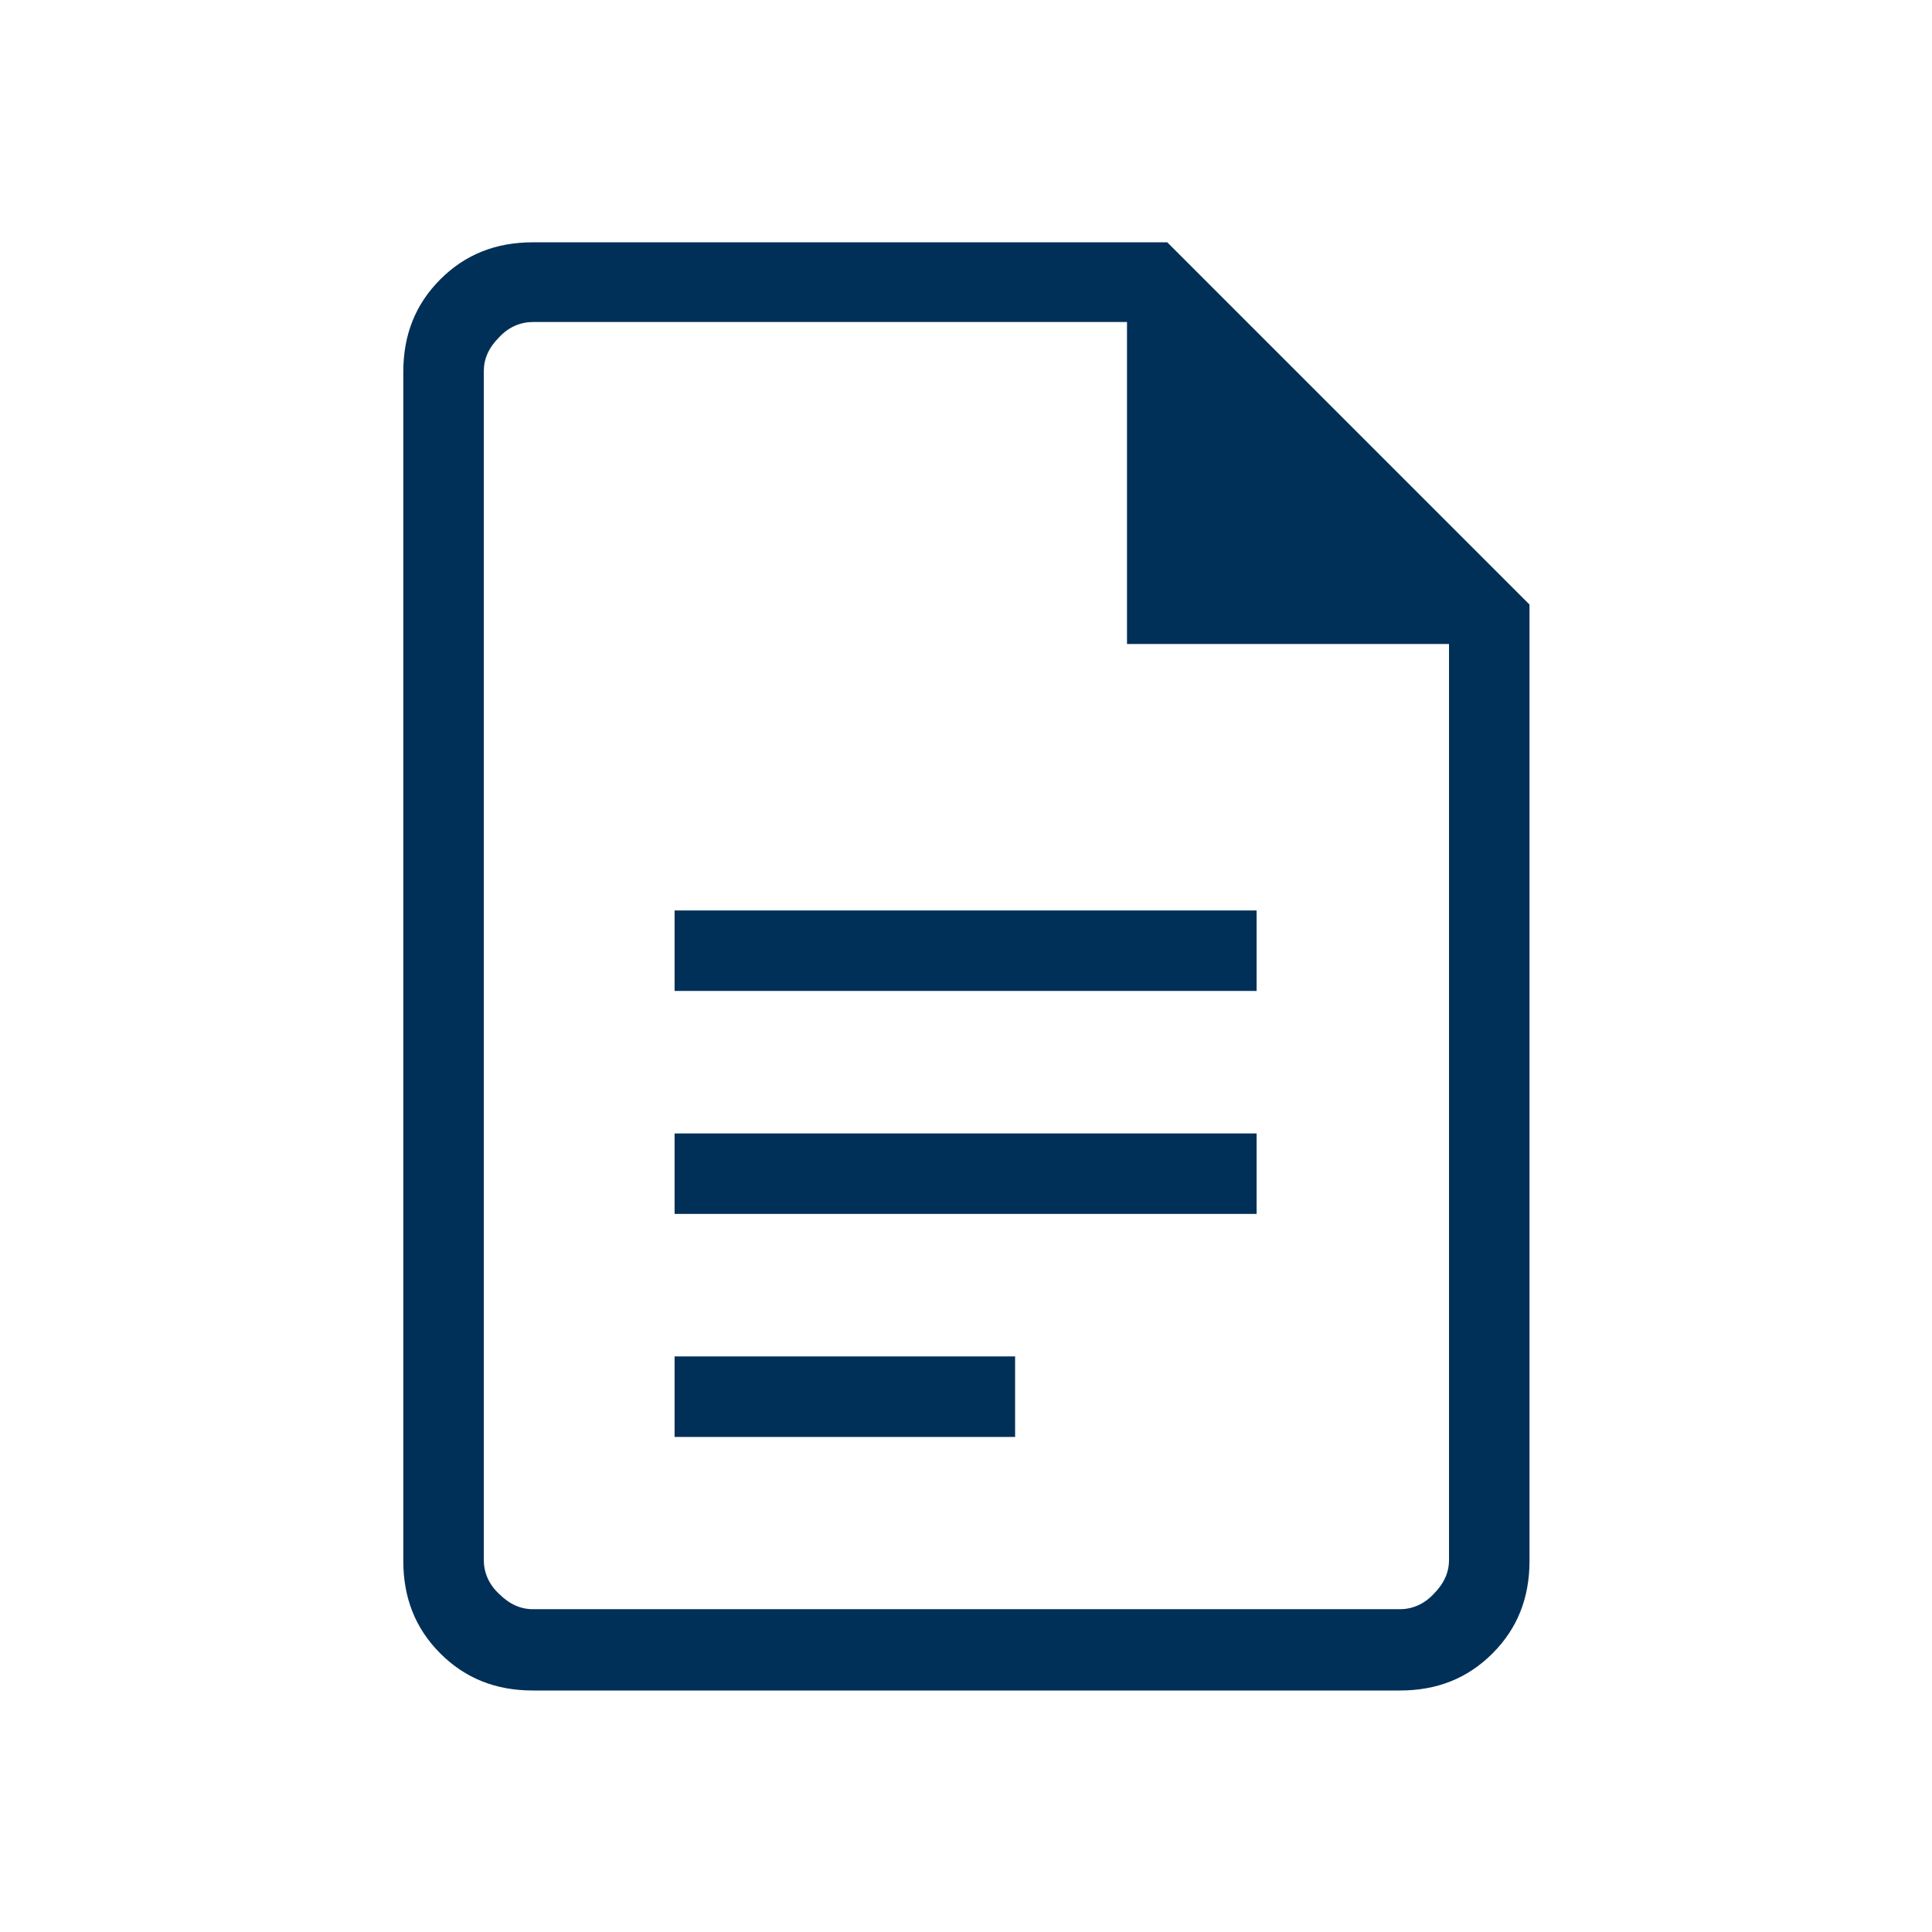
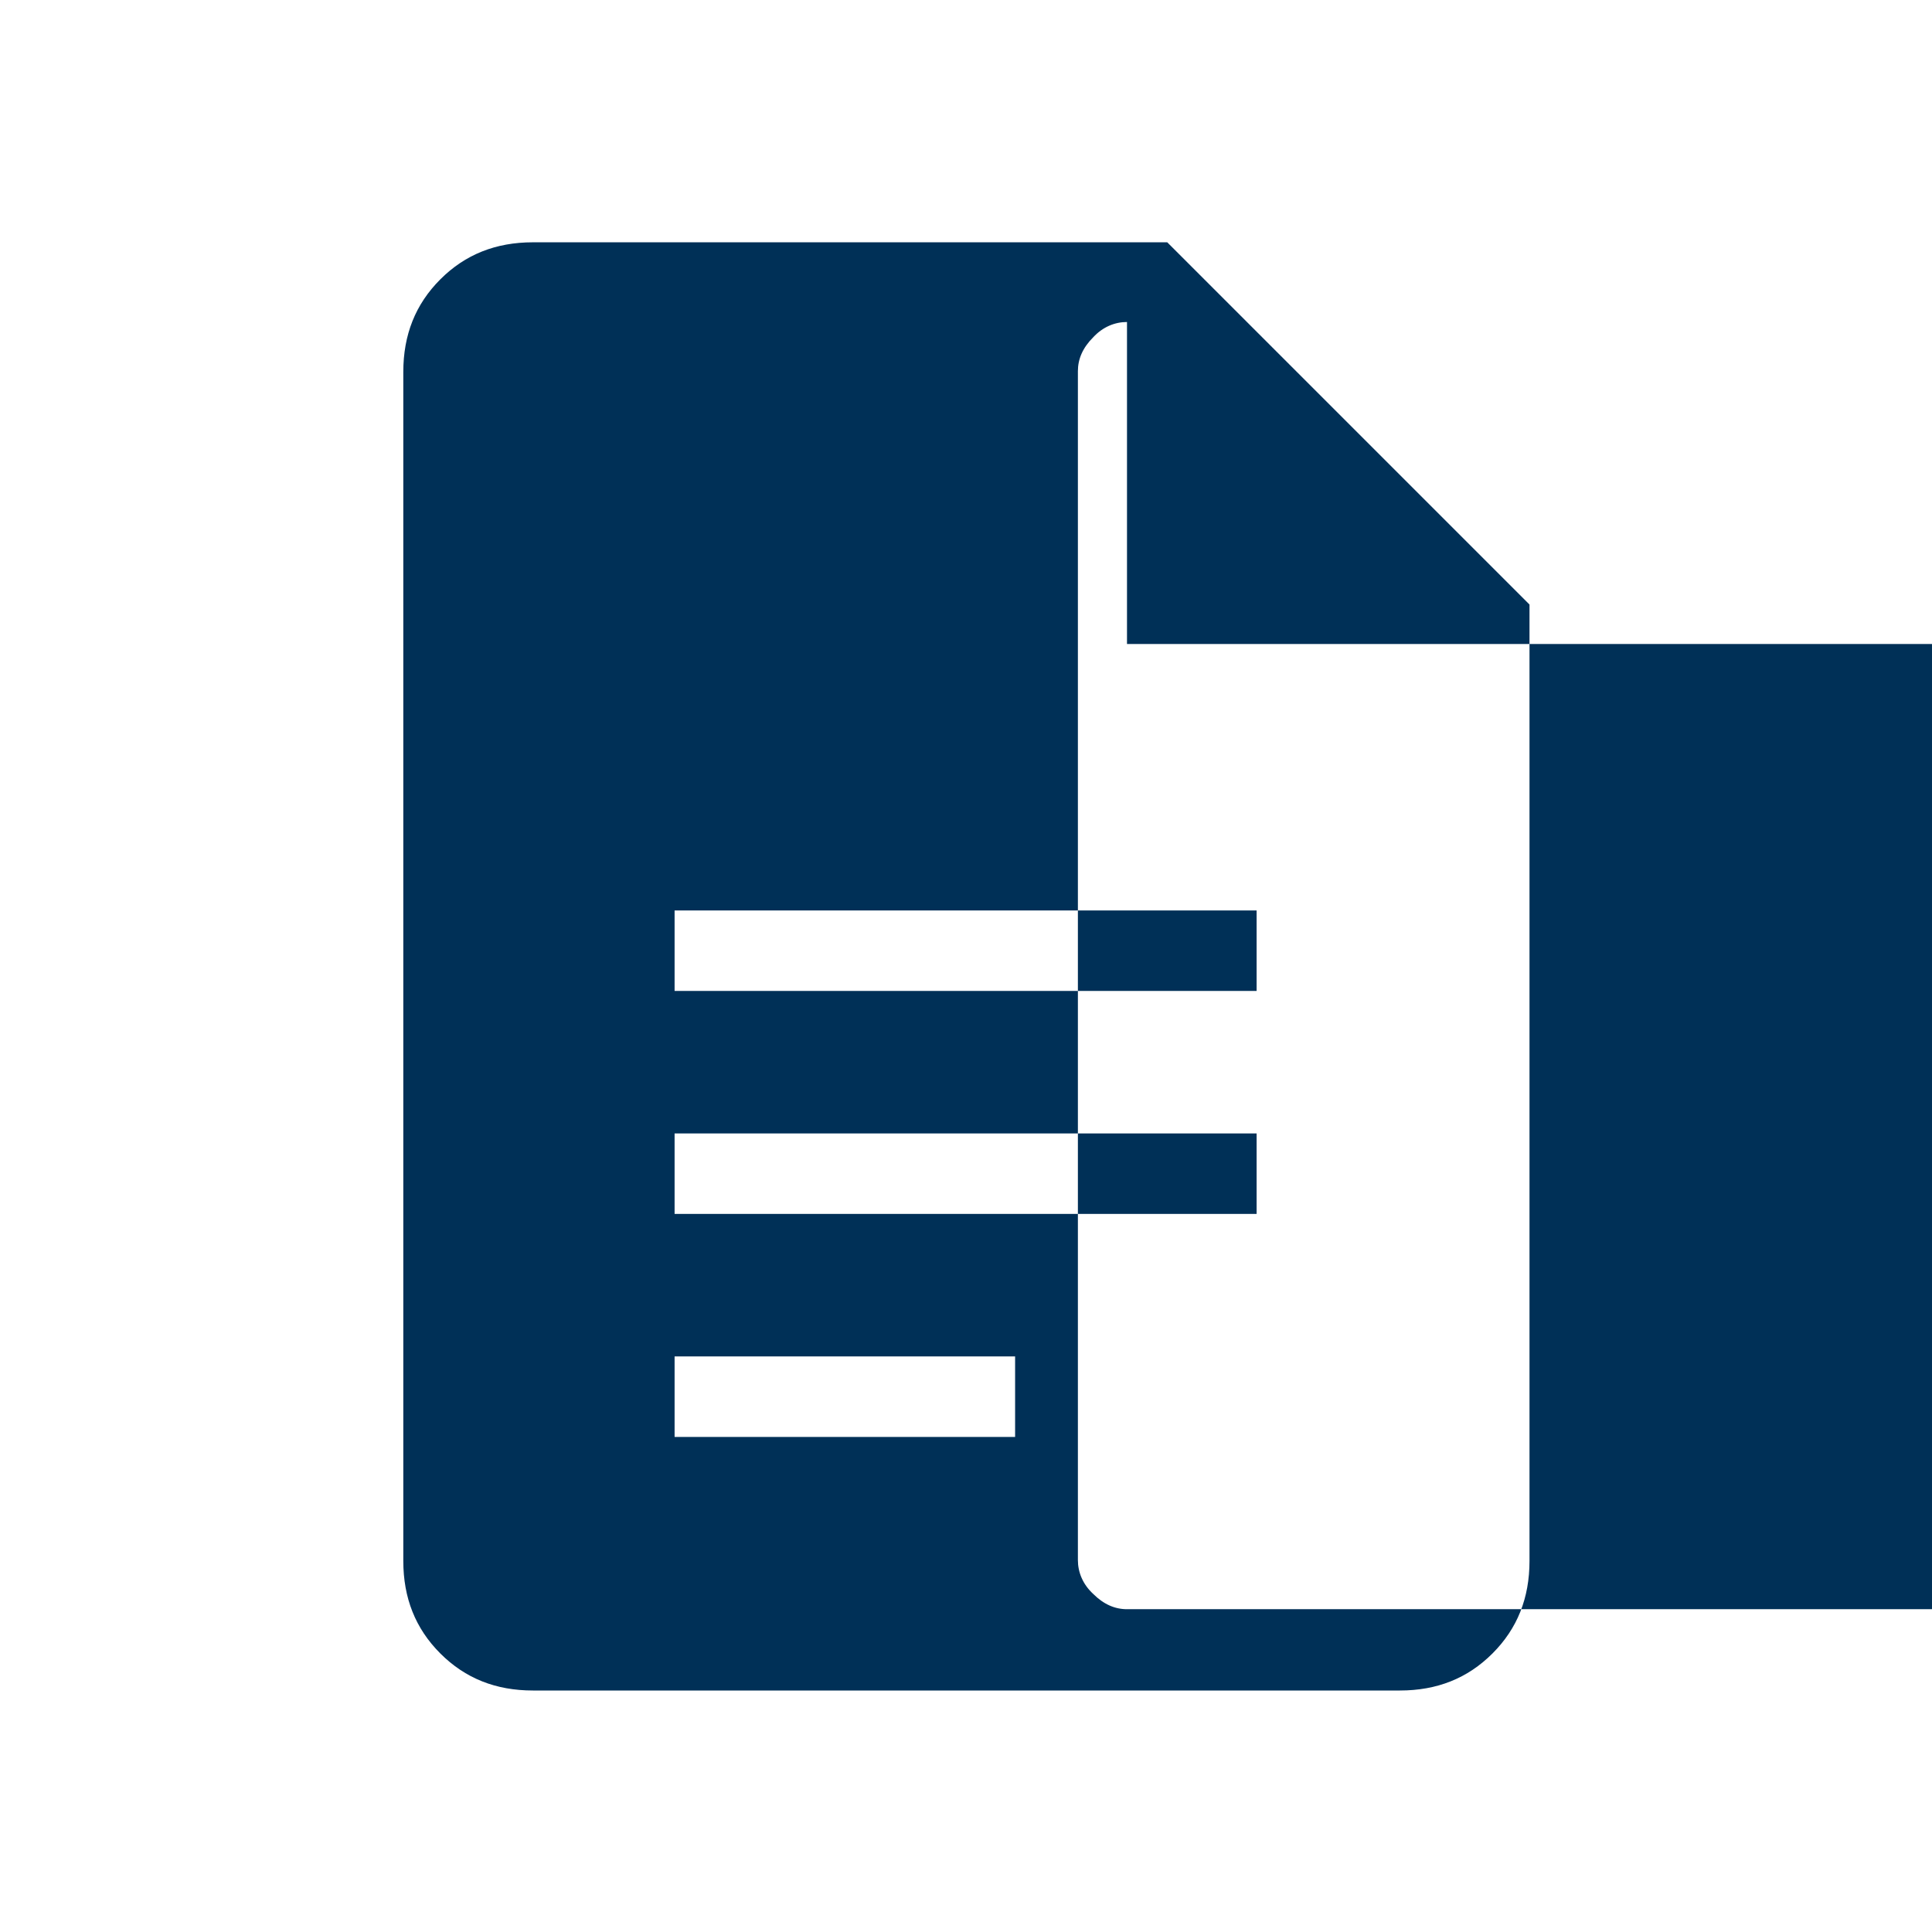
<svg xmlns="http://www.w3.org/2000/svg" id="Capa_5" data-name="Capa 5" viewBox="0 0 24 24" width="240" height="240">
  <defs>
    <style>
      .cls-1 {
        fill: #003057;
      }
    </style>
  </defs>
-   <path class="cls-1" d="M8.38,12.31h7.23v-1h-7.23v1ZM8.38,15.08h7.23v-1h-7.23v1ZM8.38,17.85h4.23v-1h-4.23v1ZM6.62,21c-.46,0-.84-.15-1.15-.46-.31-.31-.46-.69-.46-1.15V4.62c0-.46.15-.84.46-1.15s.69-.46,1.15-.46h7.88l4.5,4.5v11.88c0,.46-.15.84-.46,1.15-.31.31-.69.46-1.15.46H6.62ZM14,8V4h-7.38c-.15,0-.3.06-.42.19-.13.13-.19.27-.19.42v14.77c0,.15.06.3.19.42.13.13.27.19.42.19h10.77c.15,0,.3-.06.42-.19.13-.13.19-.27.19-.42V8h-4ZM6,4v4V4v16V4Z" />
+   <path class="cls-1" d="M8.38,12.31h7.23v-1h-7.23v1ZM8.38,15.08h7.23v-1h-7.23v1ZM8.38,17.85h4.23v-1h-4.23v1ZM6.62,21c-.46,0-.84-.15-1.15-.46-.31-.31-.46-.69-.46-1.15V4.62c0-.46.15-.84.46-1.15s.69-.46,1.15-.46h7.88l4.5,4.5v11.88c0,.46-.15.84-.46,1.15-.31.31-.69.46-1.15.46H6.62ZM14,8V4c-.15,0-.3.06-.42.19-.13.13-.19.27-.19.42v14.77c0,.15.06.3.19.42.13.13.27.19.42.19h10.77c.15,0,.3-.06.42-.19.13-.13.19-.27.19-.42V8h-4ZM6,4v4V4v16V4Z" />
</svg>